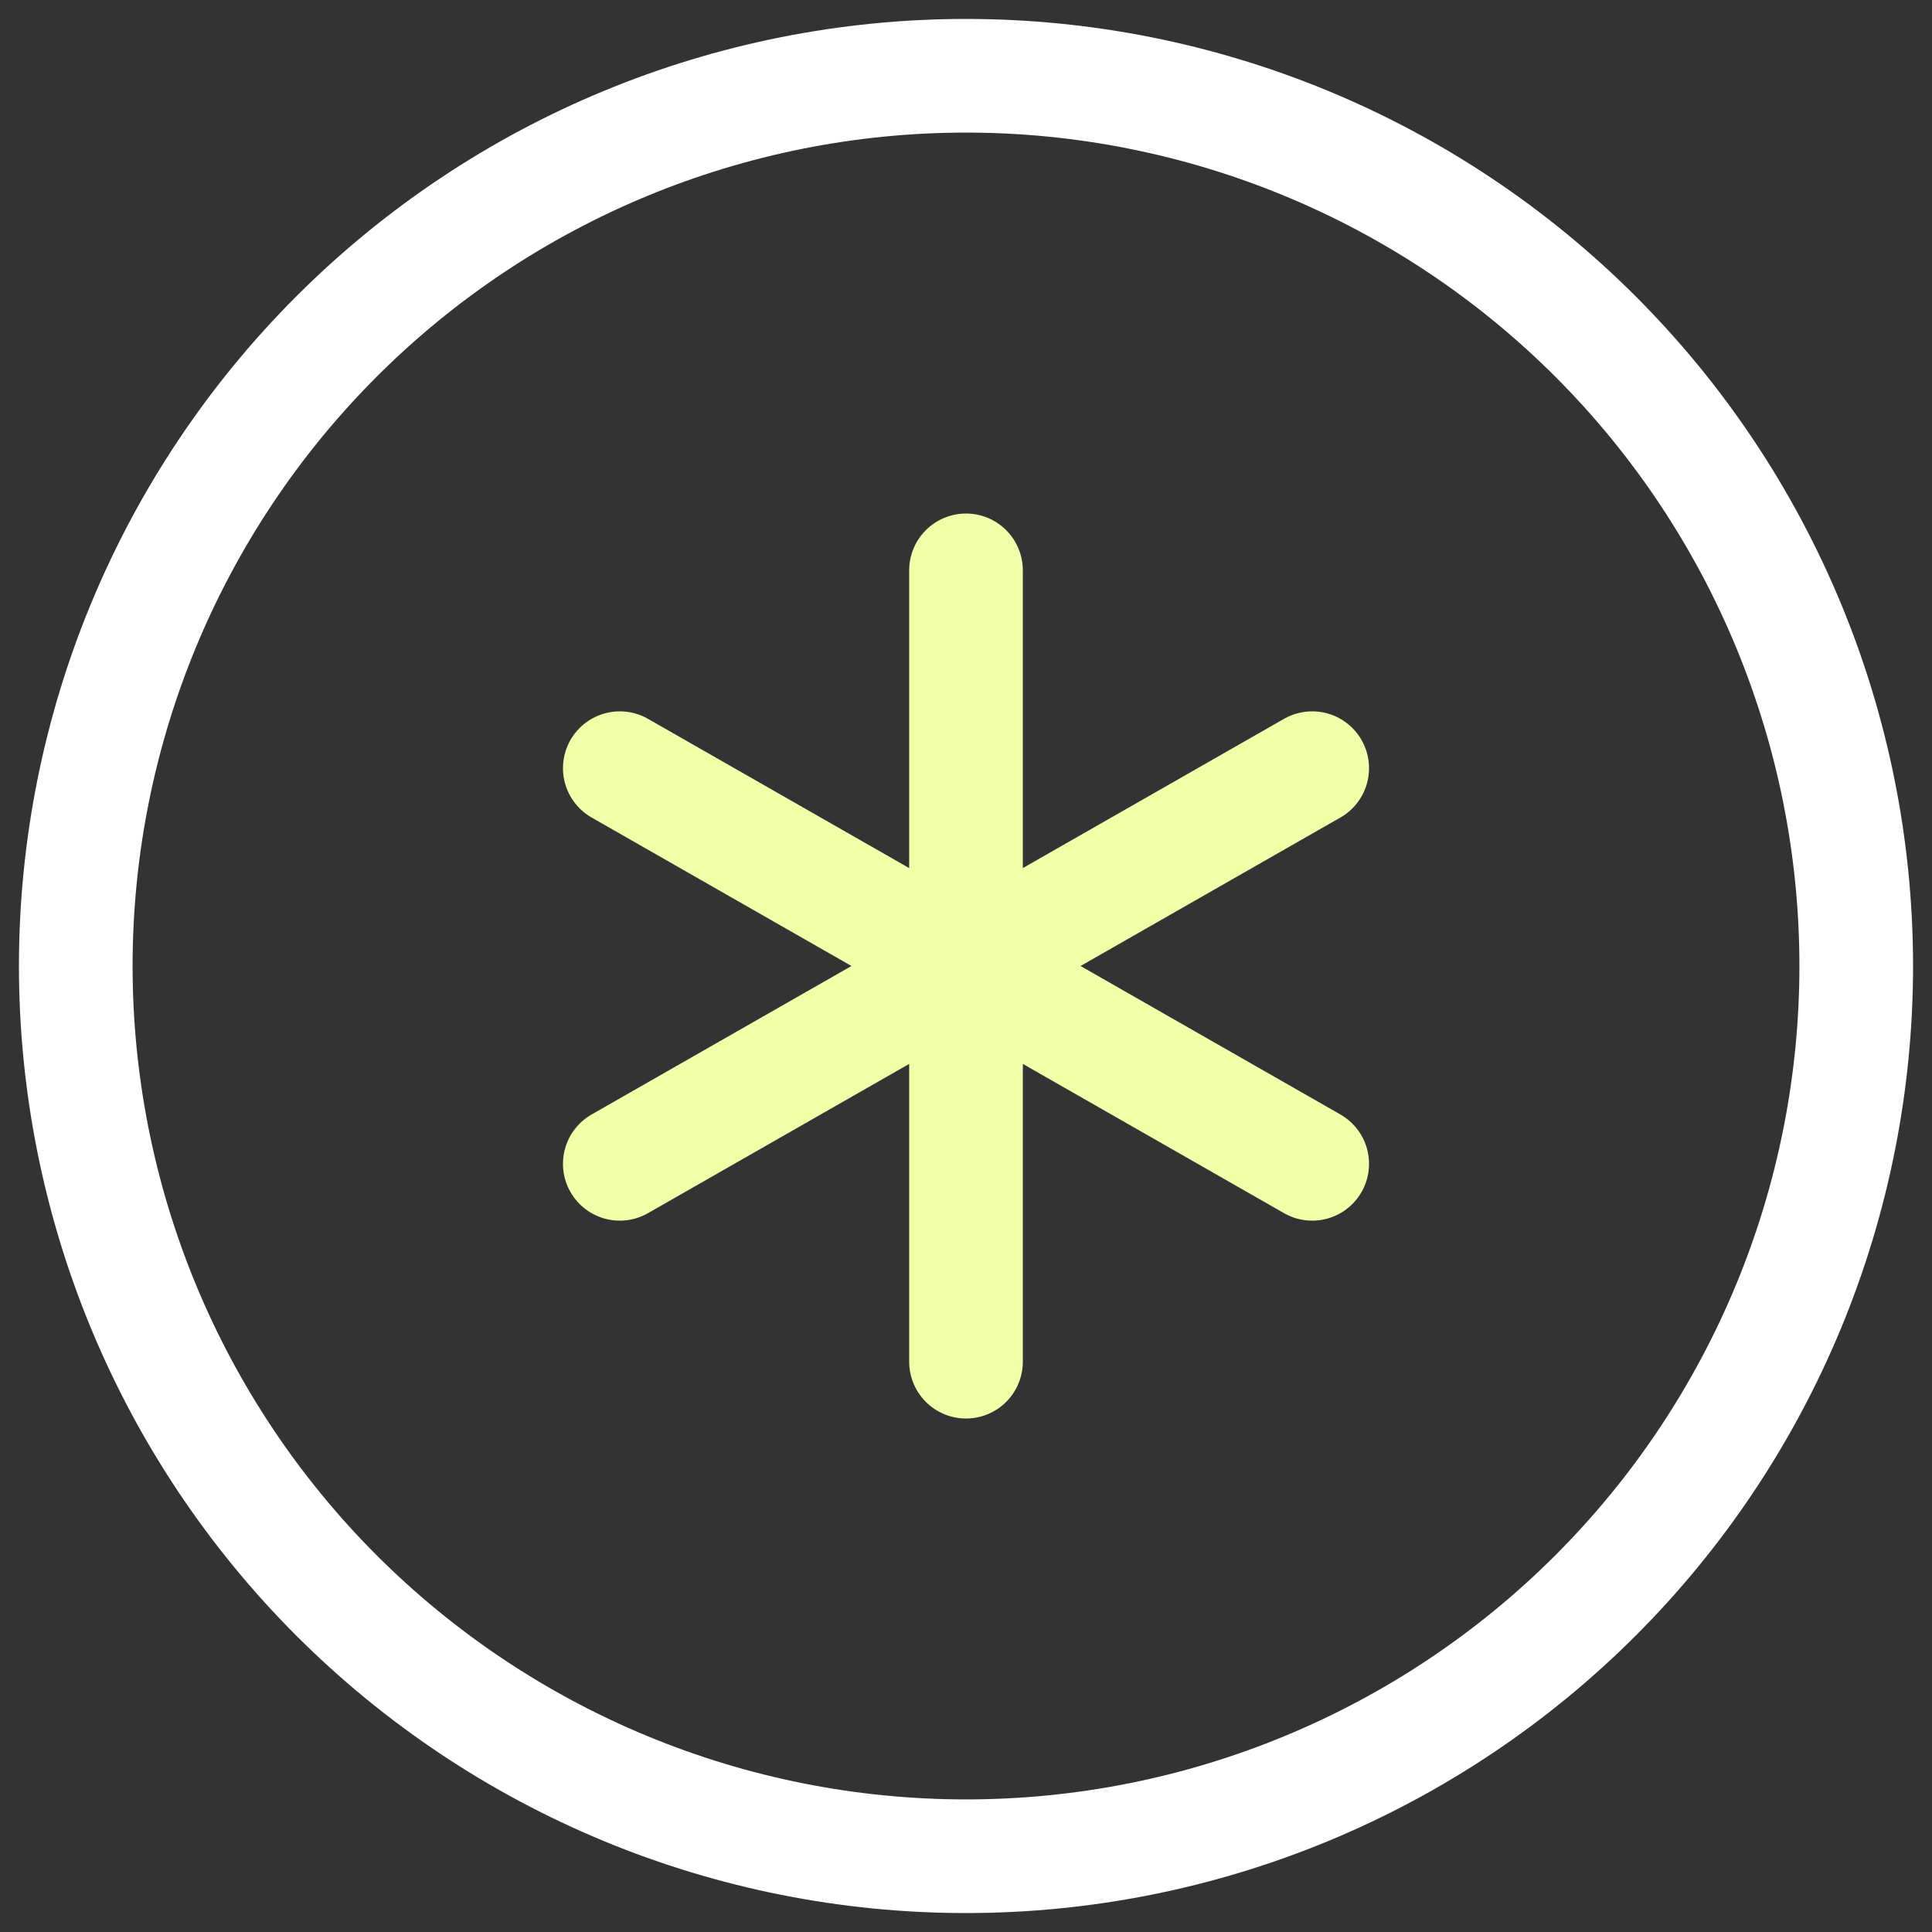
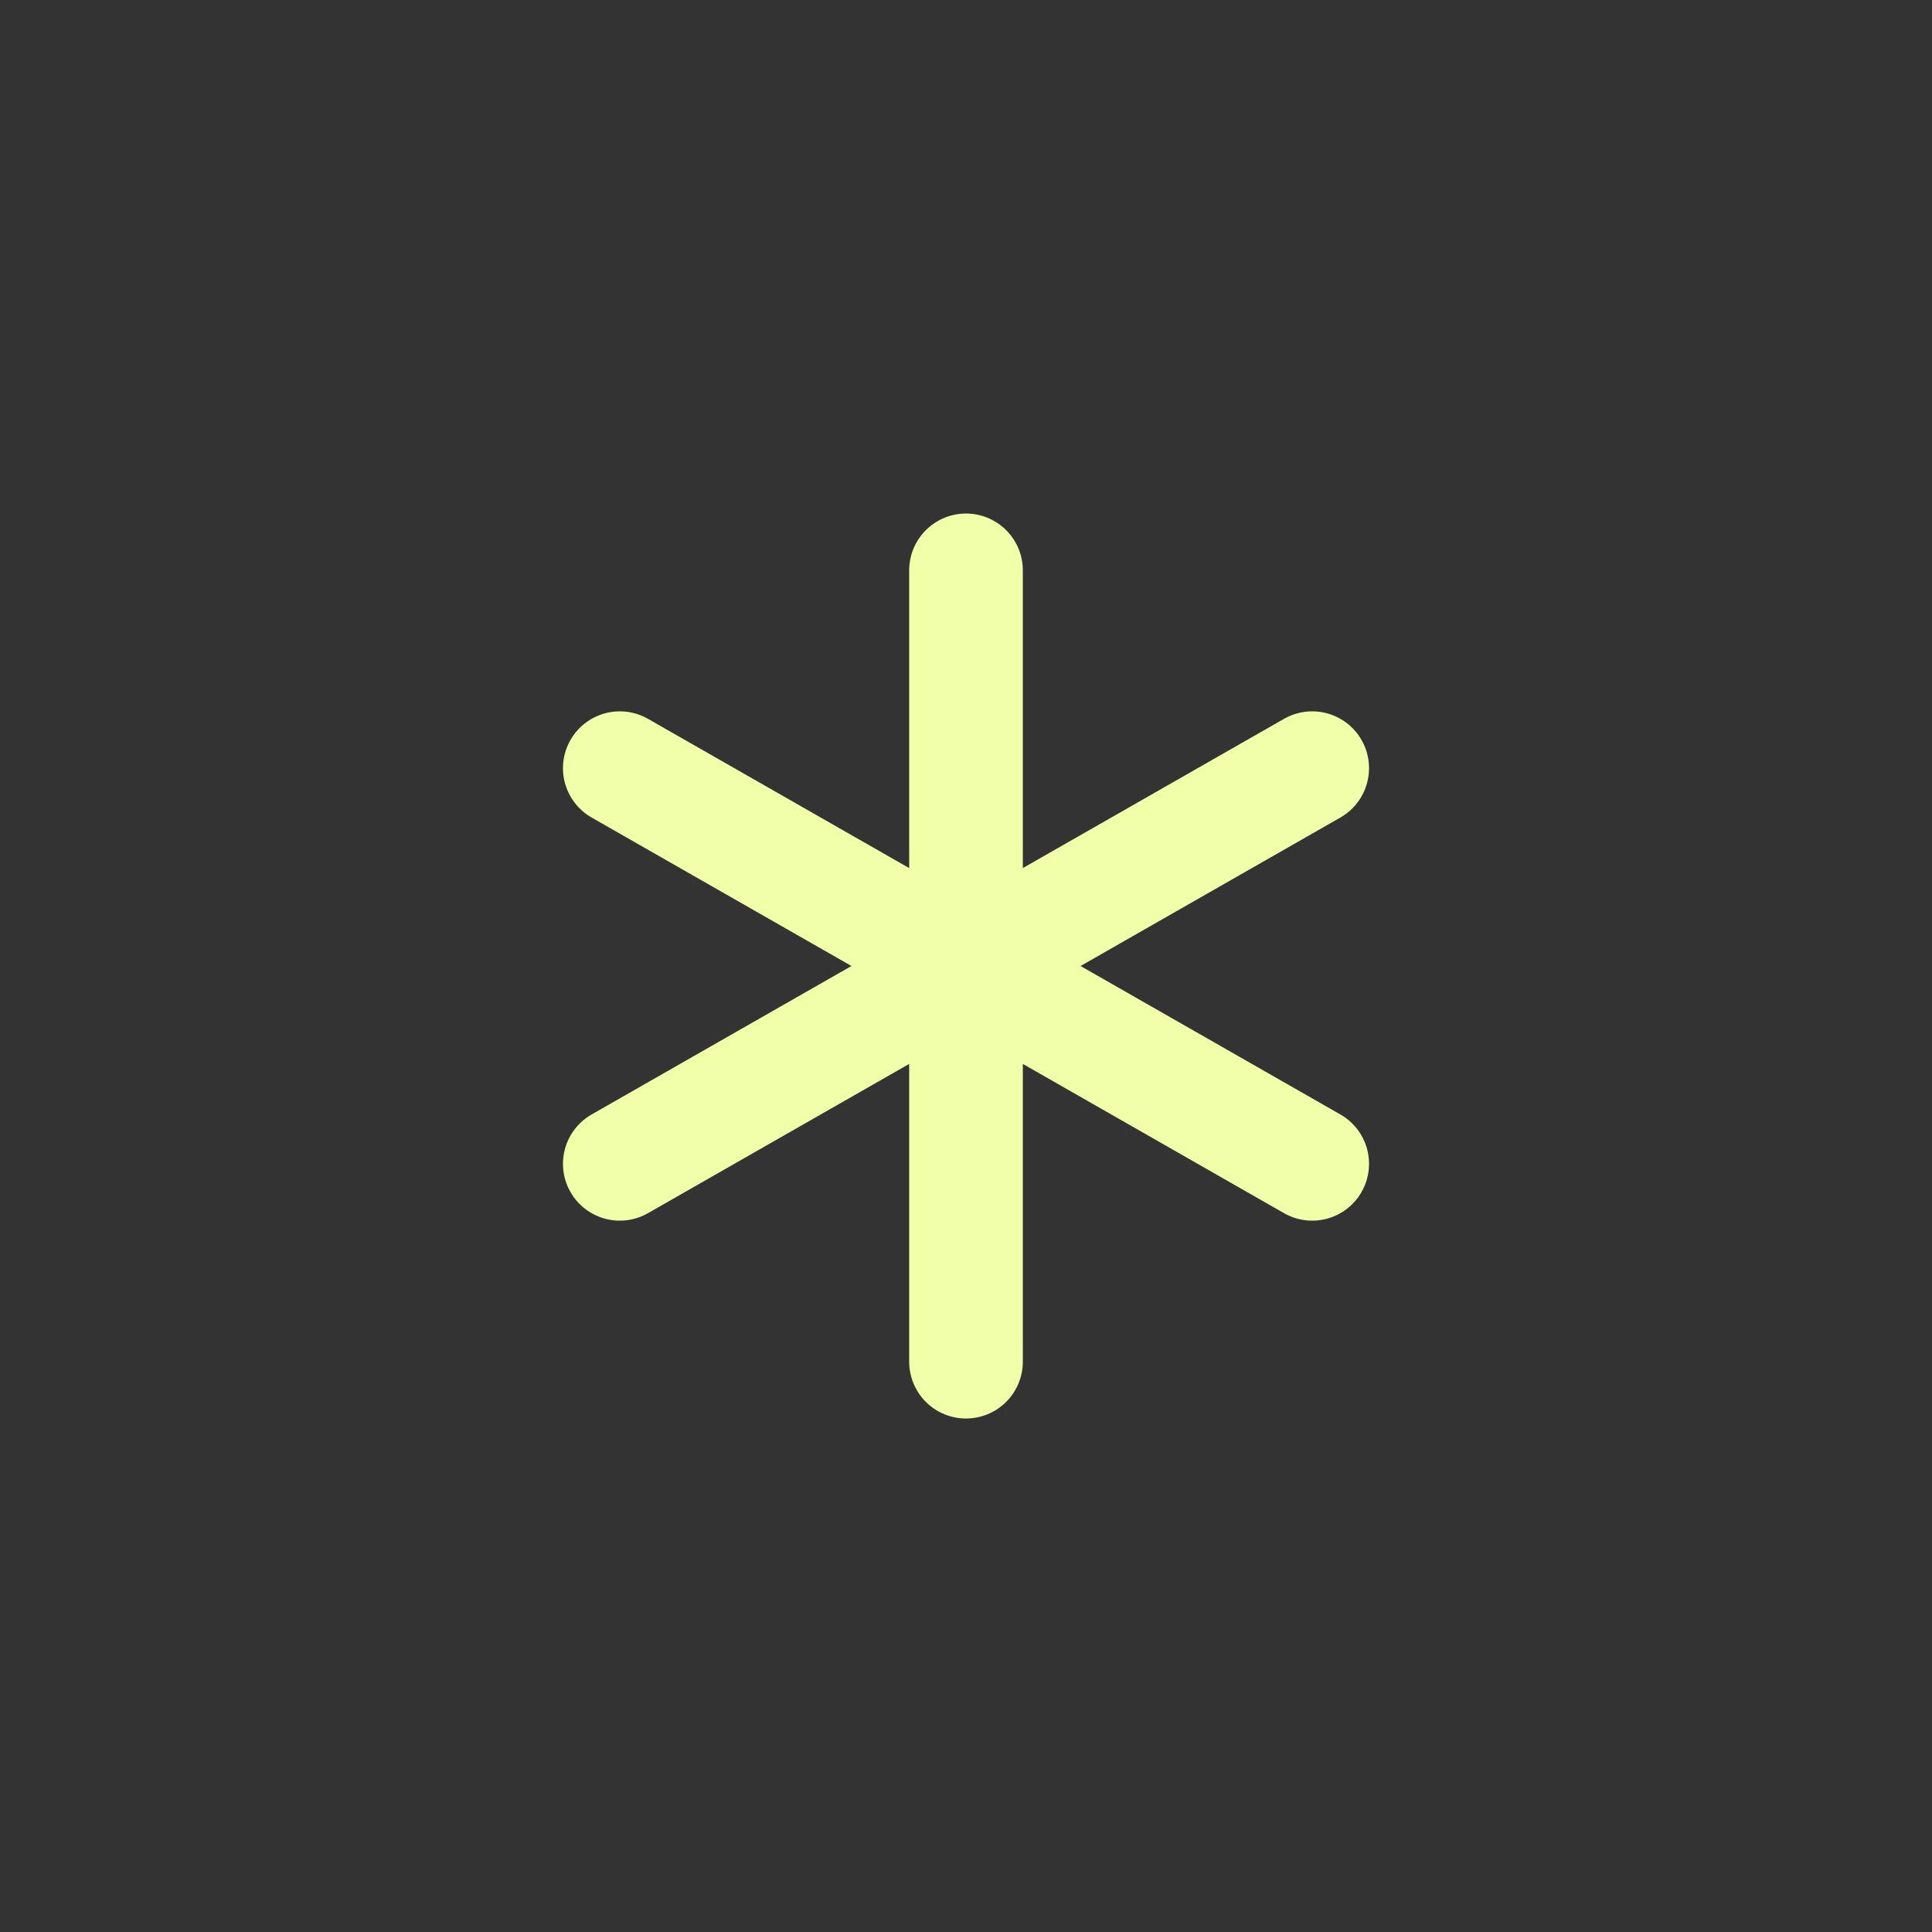
<svg xmlns="http://www.w3.org/2000/svg" width="51" height="51" viewBox="0 0 51 51" fill="none">
  <rect x="0" y="0" width="51" height="51" fill="#333333" stroke="none" />
-   <path d="M2 25.5C2 28.586 2.608 31.642 3.789 34.493C4.97 37.344 6.701 39.935 8.883 42.117C11.065 44.299 13.656 46.03 16.507 47.211C19.358 48.392 22.414 49 25.5 49C28.586 49 31.642 48.392 34.493 47.211C37.344 46.03 39.935 44.299 42.117 42.117C44.299 39.935 46.03 37.344 47.211 34.493C48.392 31.642 49 28.586 49 25.5C49 19.267 46.524 13.29 42.117 8.883C37.71 4.476 31.733 2 25.5 2C19.267 2 13.29 4.476 8.883 8.883C4.476 13.29 2 19.267 2 25.5Z" stroke="white" stroke-width="3" stroke-linecap="round" stroke-linejoin="round" />
  <path d="M25.5 15.056V35.945M34.639 20.278L16.361 30.722M34.639 30.722L16.361 20.278" stroke="#F2FFA9" stroke-width="3" stroke-linecap="round" stroke-linejoin="round" />
</svg>